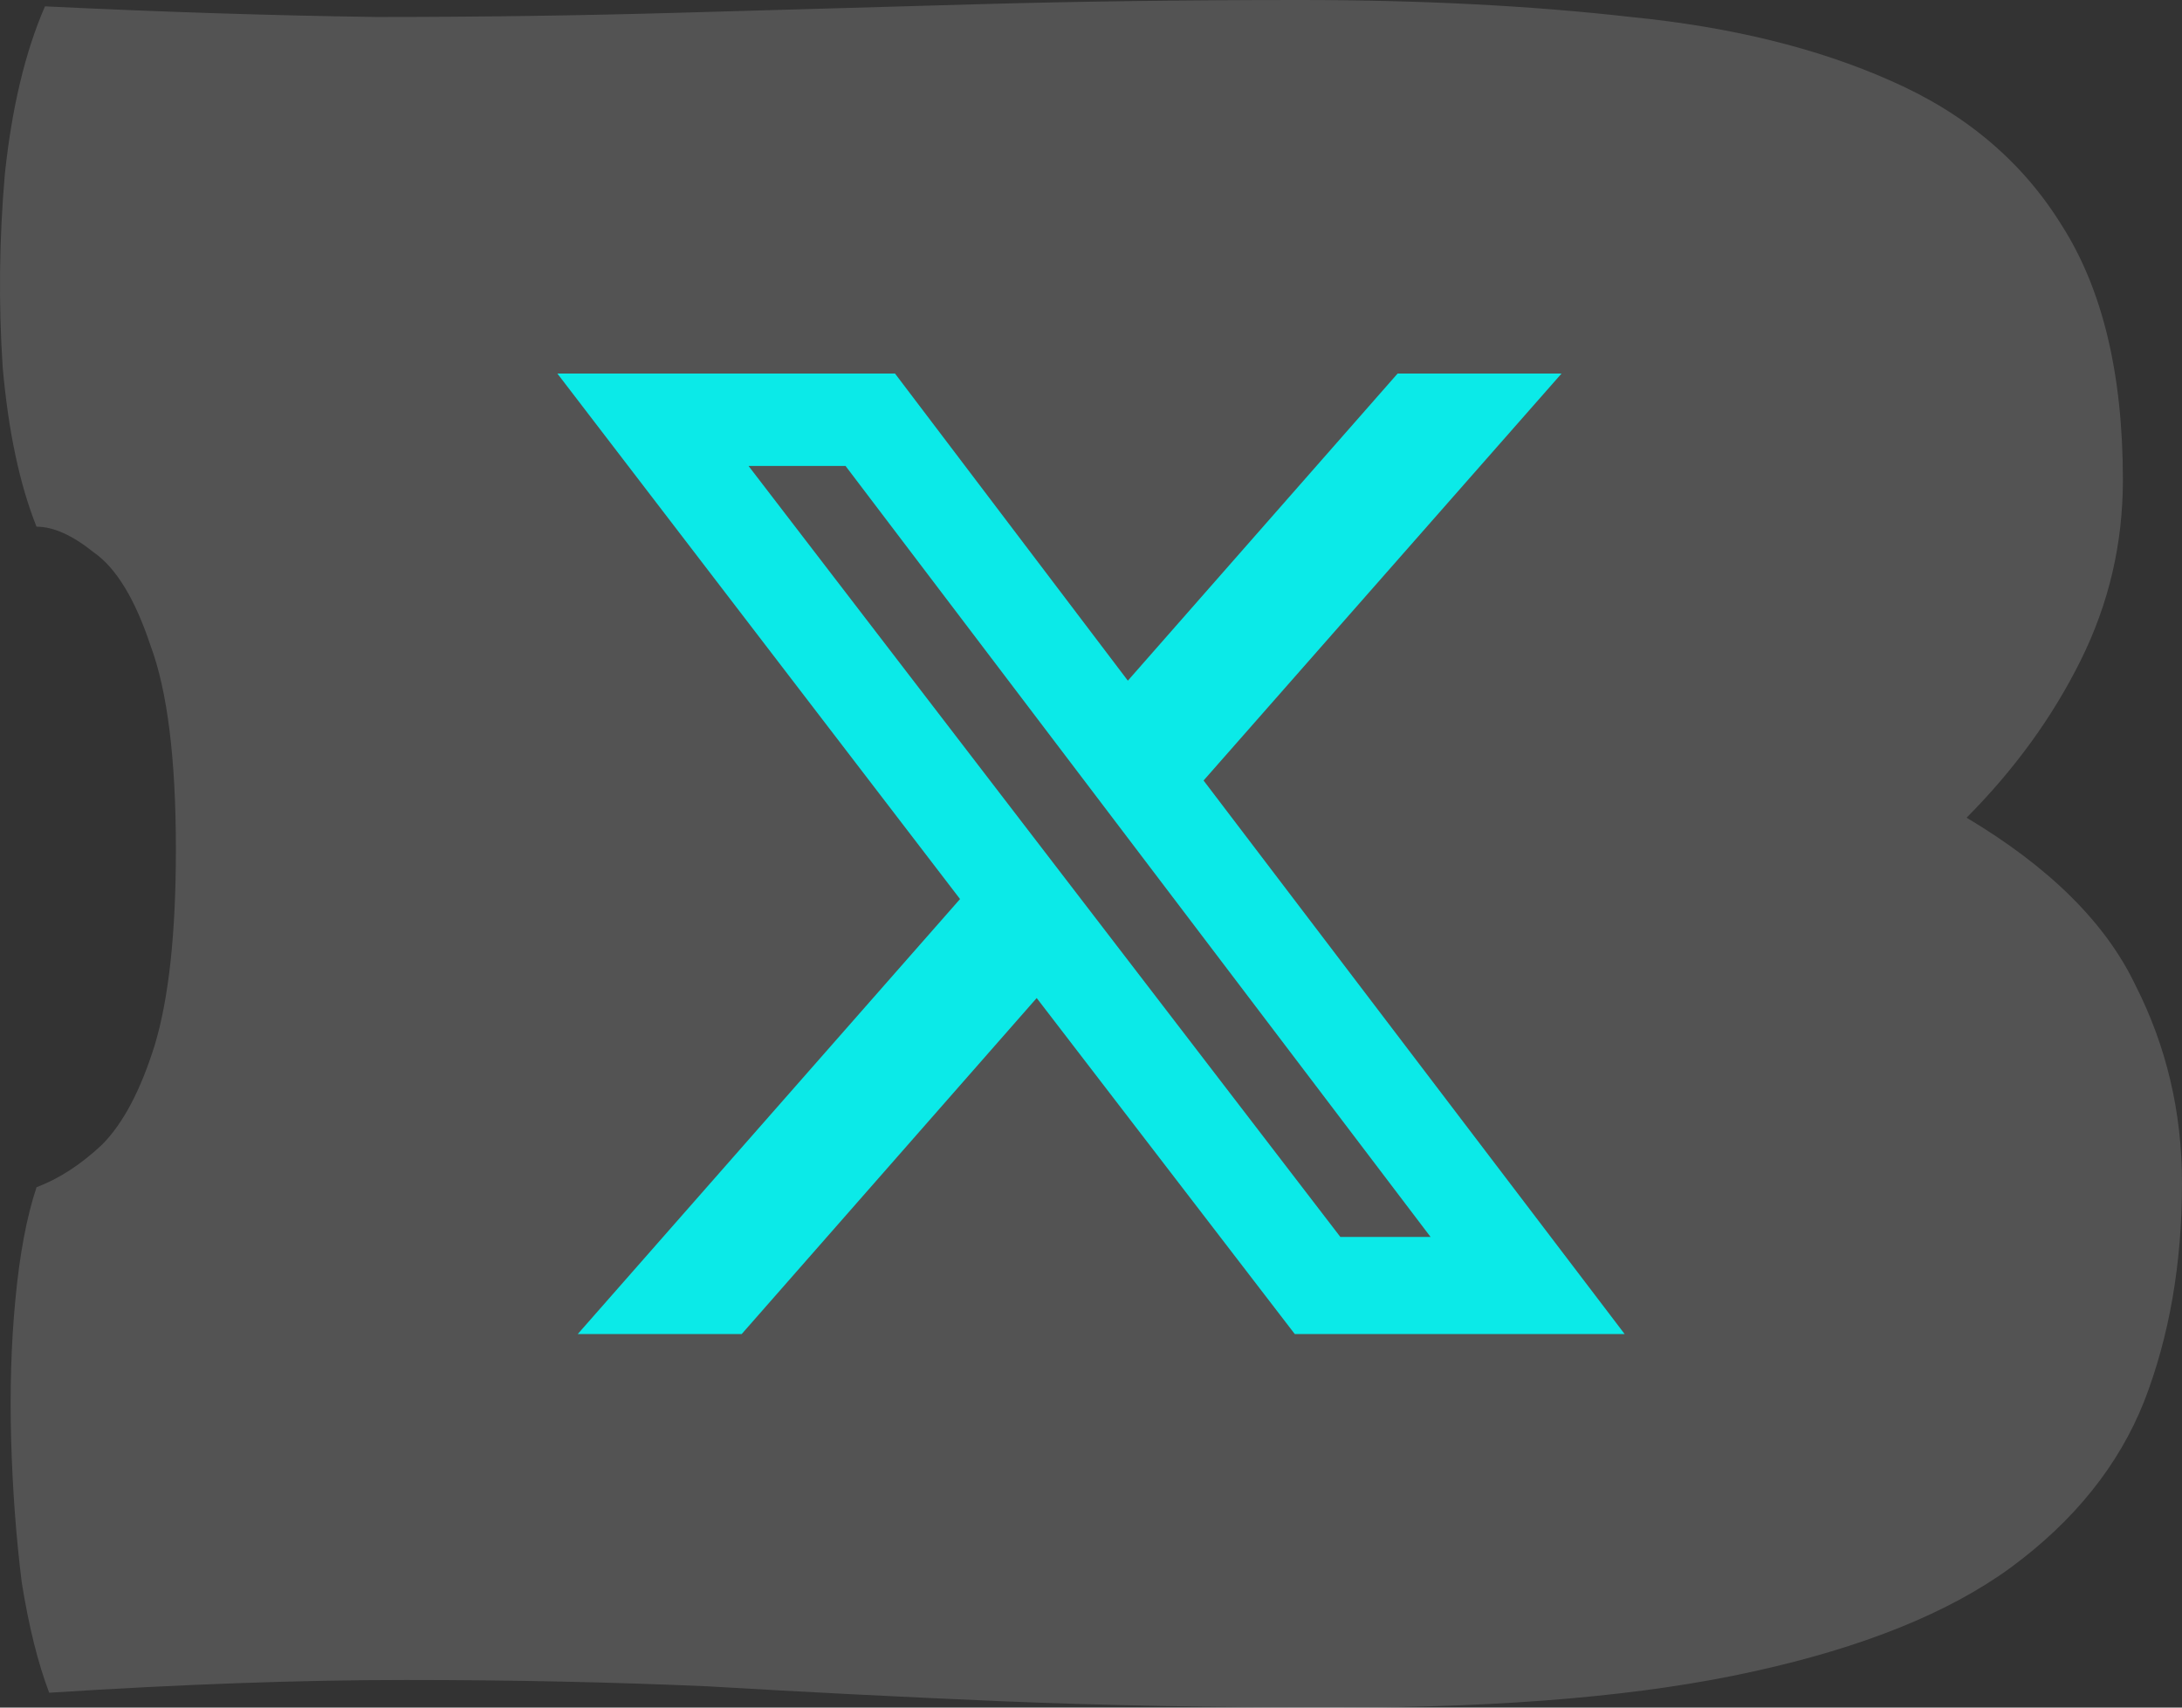
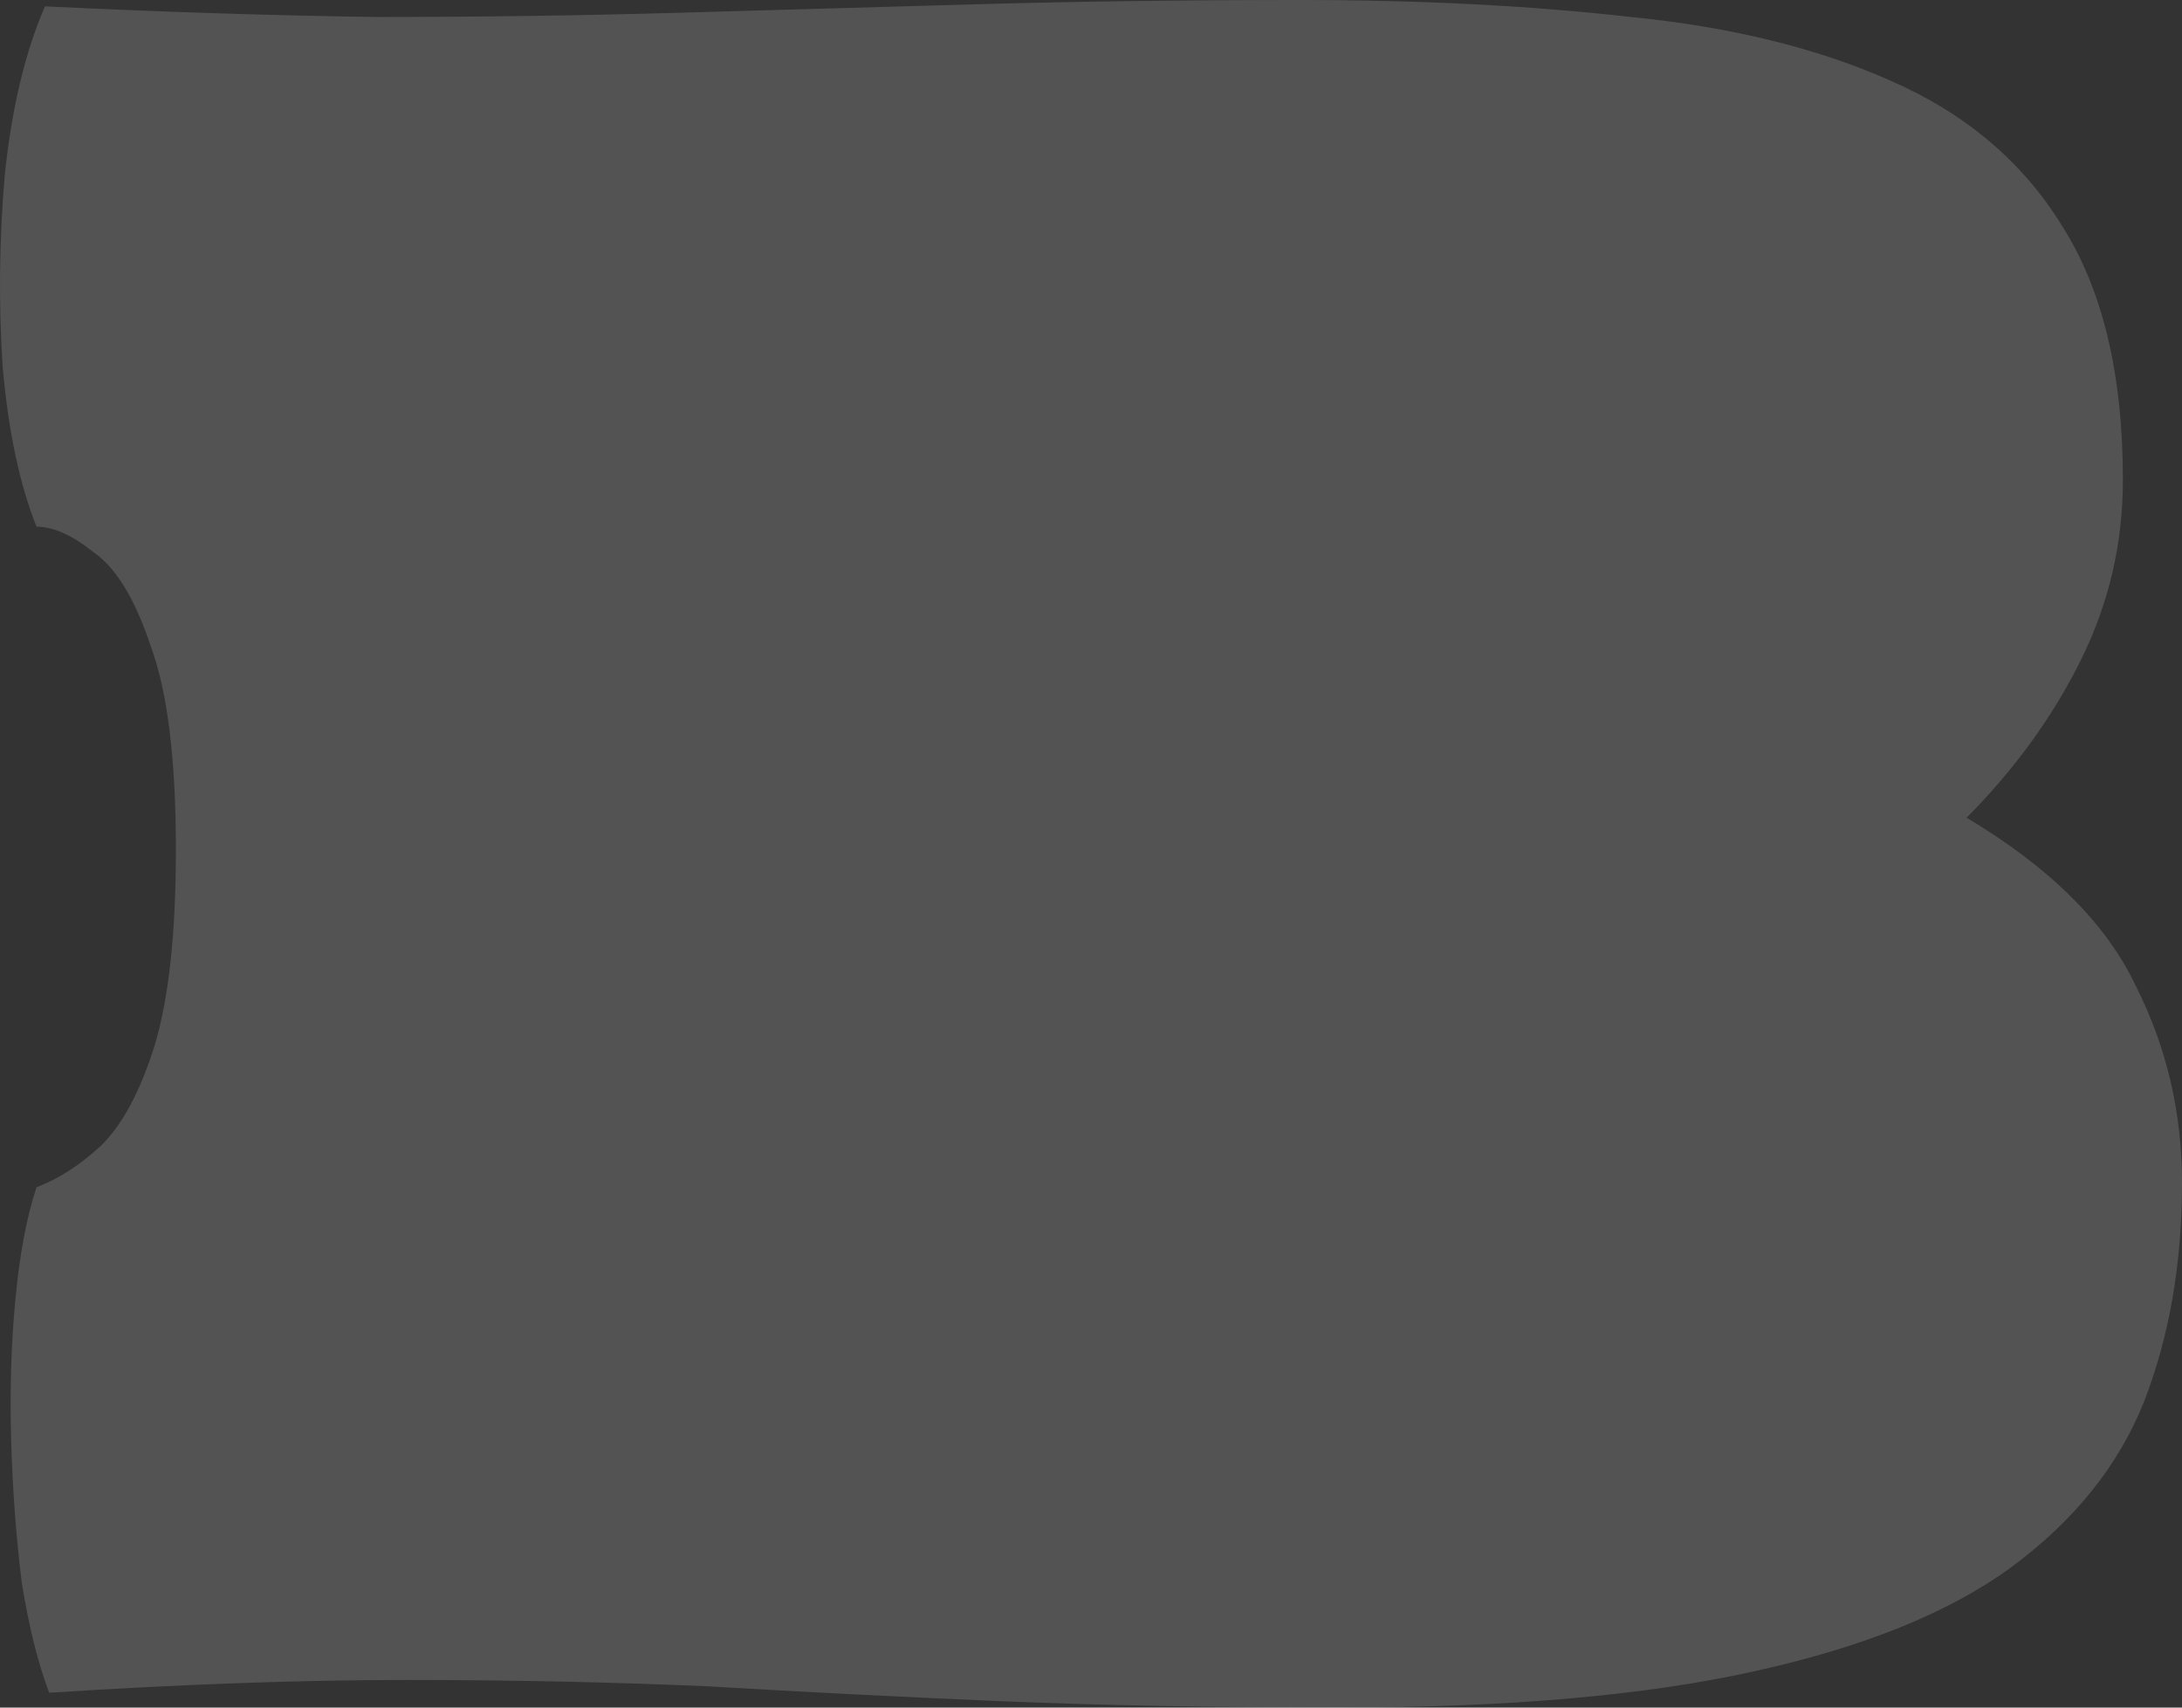
<svg xmlns="http://www.w3.org/2000/svg" width="46" height="36" viewBox="0 0 46 36" fill="none">
  <rect x="0" y="0" width="46" height="36" fill="#333333" stroke="none" />
  <path d="M28.237 36C25.625 36 23.251 35.955 21.114 35.866C19.007 35.776 16.945 35.672 14.926 35.552C12.908 35.463 10.786 35.418 8.56 35.418C6.334 35.418 3.826 35.508 1.037 35.687C0.799 35.06 0.606 34.284 0.458 33.358C0.339 32.403 0.265 31.403 0.235 30.358C0.206 29.313 0.235 28.328 0.324 27.403C0.413 26.448 0.562 25.657 0.77 25.03C1.244 24.851 1.704 24.552 2.15 24.134C2.595 23.687 2.966 22.985 3.263 22.03C3.559 21.045 3.708 19.672 3.708 17.91C3.708 16 3.53 14.567 3.174 13.612C2.847 12.627 2.446 11.97 1.972 11.642C1.526 11.284 1.126 11.104 0.77 11.104C0.413 10.209 0.176 9.09 0.057 7.746C-0.032 6.403 -0.017 5.045 0.102 3.672C0.25 2.269 0.532 1.09 0.948 0.134C3.441 0.254 5.77 0.328 7.937 0.358C10.133 0.358 12.255 0.328 14.303 0.269C16.381 0.209 18.473 0.149 20.58 0.09C22.717 0.03 24.987 0 27.391 0C29.944 0 32.274 0.119 34.381 0.358C36.488 0.567 38.313 1.015 39.856 1.701C41.429 2.388 42.632 3.403 43.462 4.746C44.323 6.09 44.754 7.881 44.754 10.119C44.754 11.463 44.457 12.731 43.863 13.925C43.27 15.119 42.468 16.224 41.459 17.239C43.21 18.284 44.397 19.463 45.021 20.776C45.673 22.06 46 23.448 46 24.94C46 26.642 45.733 28.179 45.199 29.552C44.664 30.895 43.73 32.06 42.394 33.045C41.088 34 39.278 34.731 36.963 35.239C34.678 35.746 31.769 36 28.237 36Z" fill="white" fill-opacity="0.16" />
-   <path d="M28.257 26.078H30.159L17.825 9.823H15.78L28.257 26.078ZM29.464 7.875H32.92L25.373 16.455L34.25 28.125H27.296L21.855 21.041L15.636 28.125H12.18L20.239 18.954L11.75 7.875H18.868L23.777 14.35L29.464 7.875Z" fill="#0BEAE8" />
</svg>